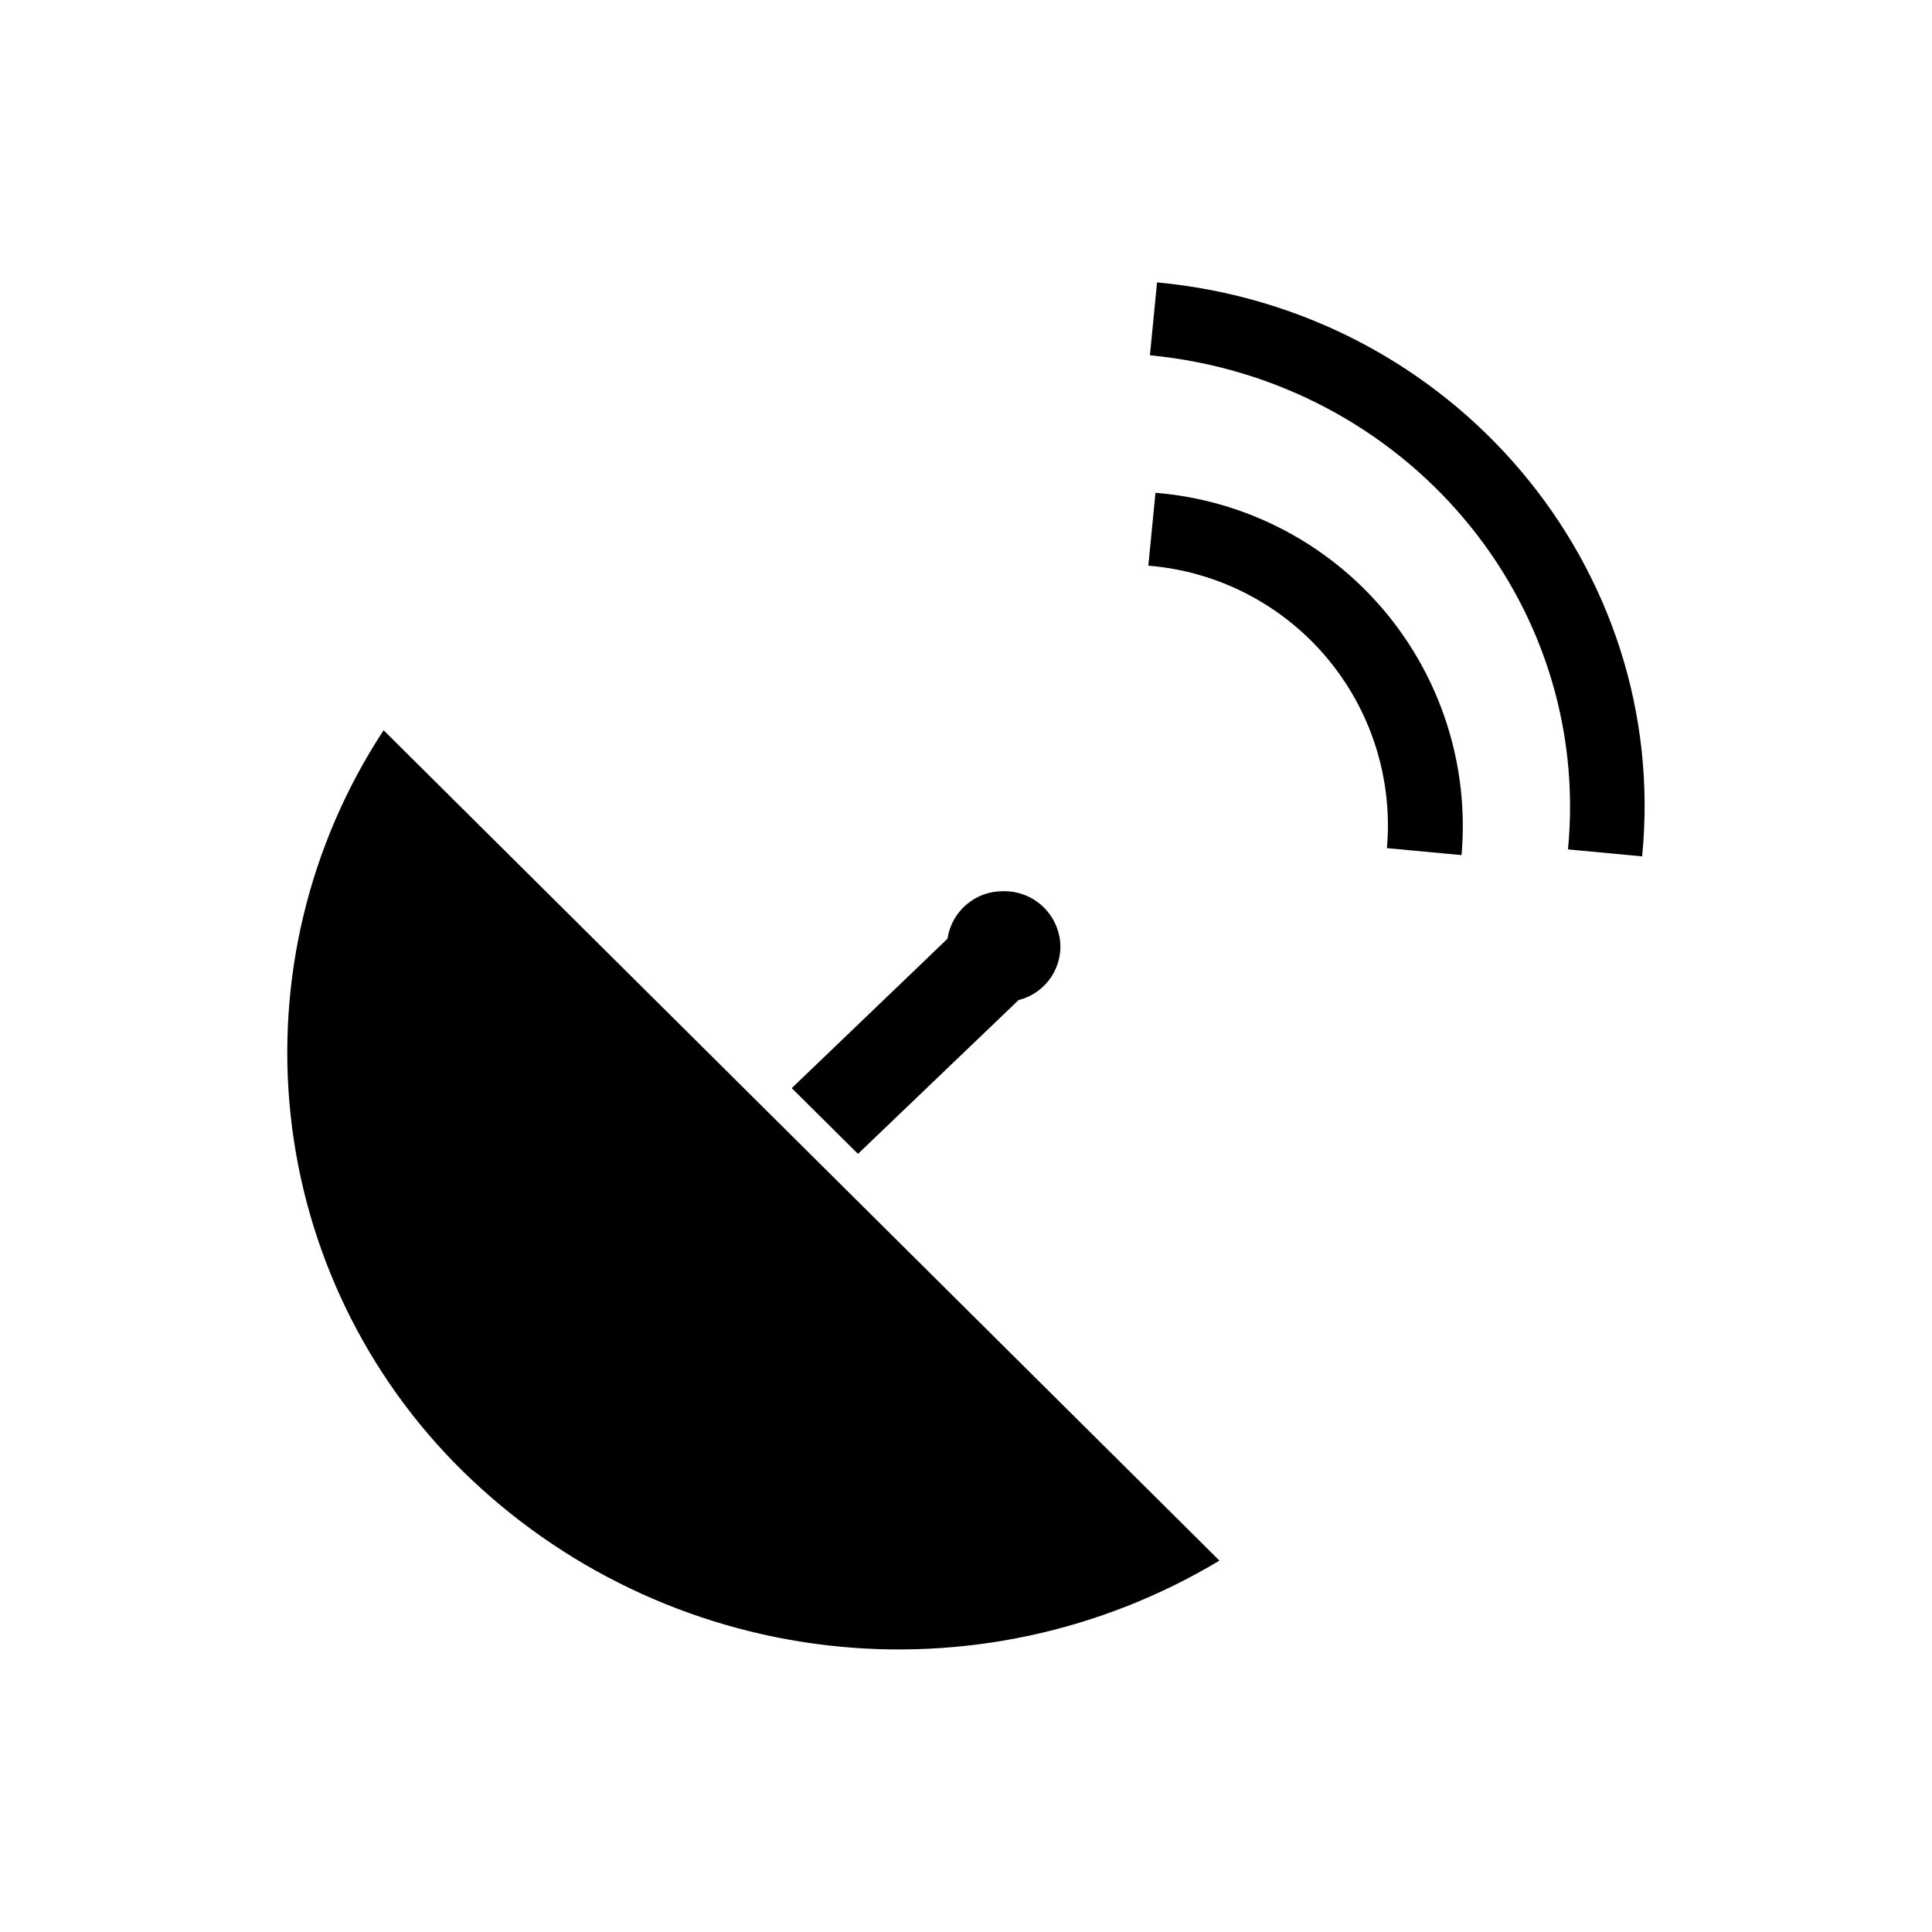
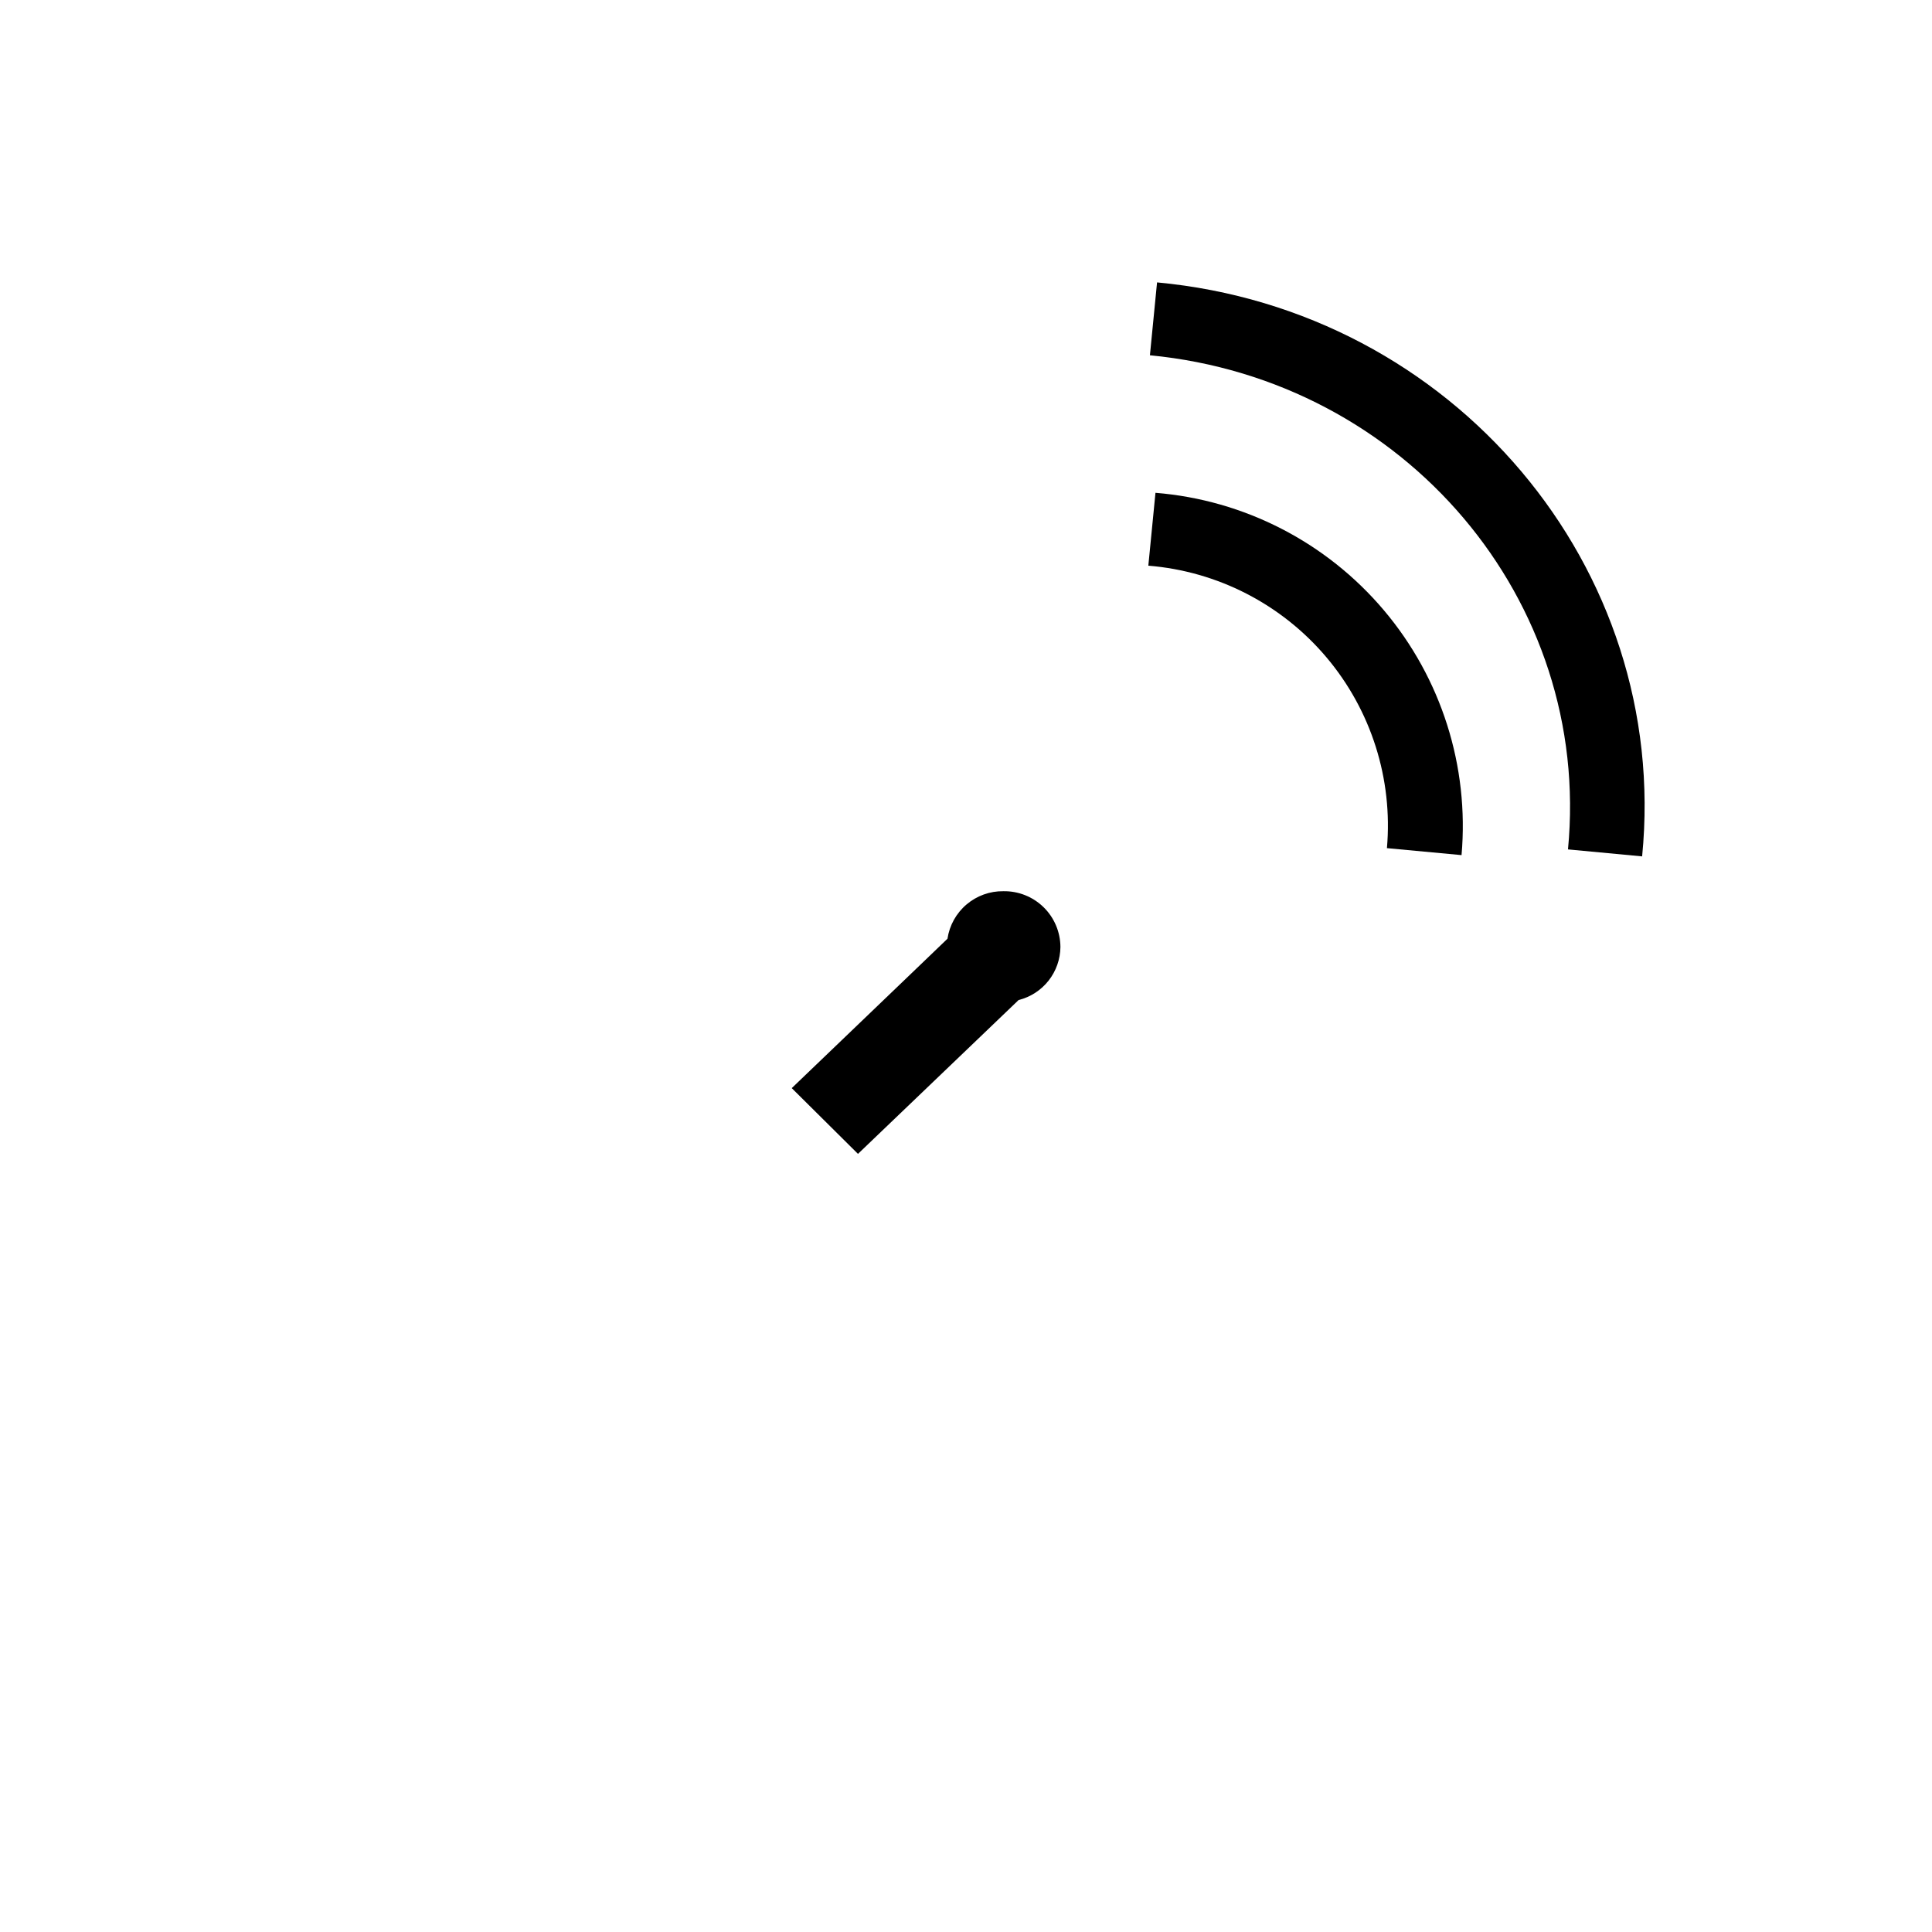
<svg xmlns="http://www.w3.org/2000/svg" fill="#000000" width="800px" height="800px" version="1.1" viewBox="144 144 512 512">
  <g>
-     <path d="m245.66 337.53c-19.766 30.102-28.477 66.129-24.648 101.94 3.828 35.805 19.961 69.176 45.641 94.422 26.082 25.594 59.922 41.805 96.215 46.09 36.289 4.285 72.977-3.598 104.3-22.41z" />
    <path d="m448.74 238.15 1.891-19.312c78.512 7.305 136.07 75.57 128.55 152.11l-19.648-1.848c6.34-66.039-43.203-124.44-110.8-130.95z" />
-     <path d="m448.32 293.91 1.891-19.312c23.52 1.898 45.309 13.105 60.535 31.129 15.227 18.027 22.637 41.379 20.578 64.887l-19.773-1.848c1.602-18.324-4.172-36.531-16.039-50.582-11.871-14.055-28.855-22.789-47.191-24.273z" />
+     <path d="m448.32 293.91 1.891-19.312c23.52 1.898 45.309 13.105 60.535 31.129 15.227 18.027 22.637 41.379 20.578 64.887l-19.773-1.848c1.602-18.324-4.172-36.531-16.039-50.582-11.871-14.055-28.855-22.789-47.191-24.273" />
    <path d="m409.91 380.18c-3.574-0.051-7.047 1.199-9.773 3.516-2.727 2.316-4.519 5.539-5.047 9.078l-10.496 10.078-30.773 29.512 17.551 17.422 31.57-30.23 11-10.539v0.004c3.141-0.789 5.934-2.594 7.941-5.141 2.004-2.543 3.109-5.684 3.141-8.922-0.02-3.973-1.629-7.769-4.469-10.547-2.84-2.773-6.672-4.301-10.645-4.231z" />
  </g>
</svg>